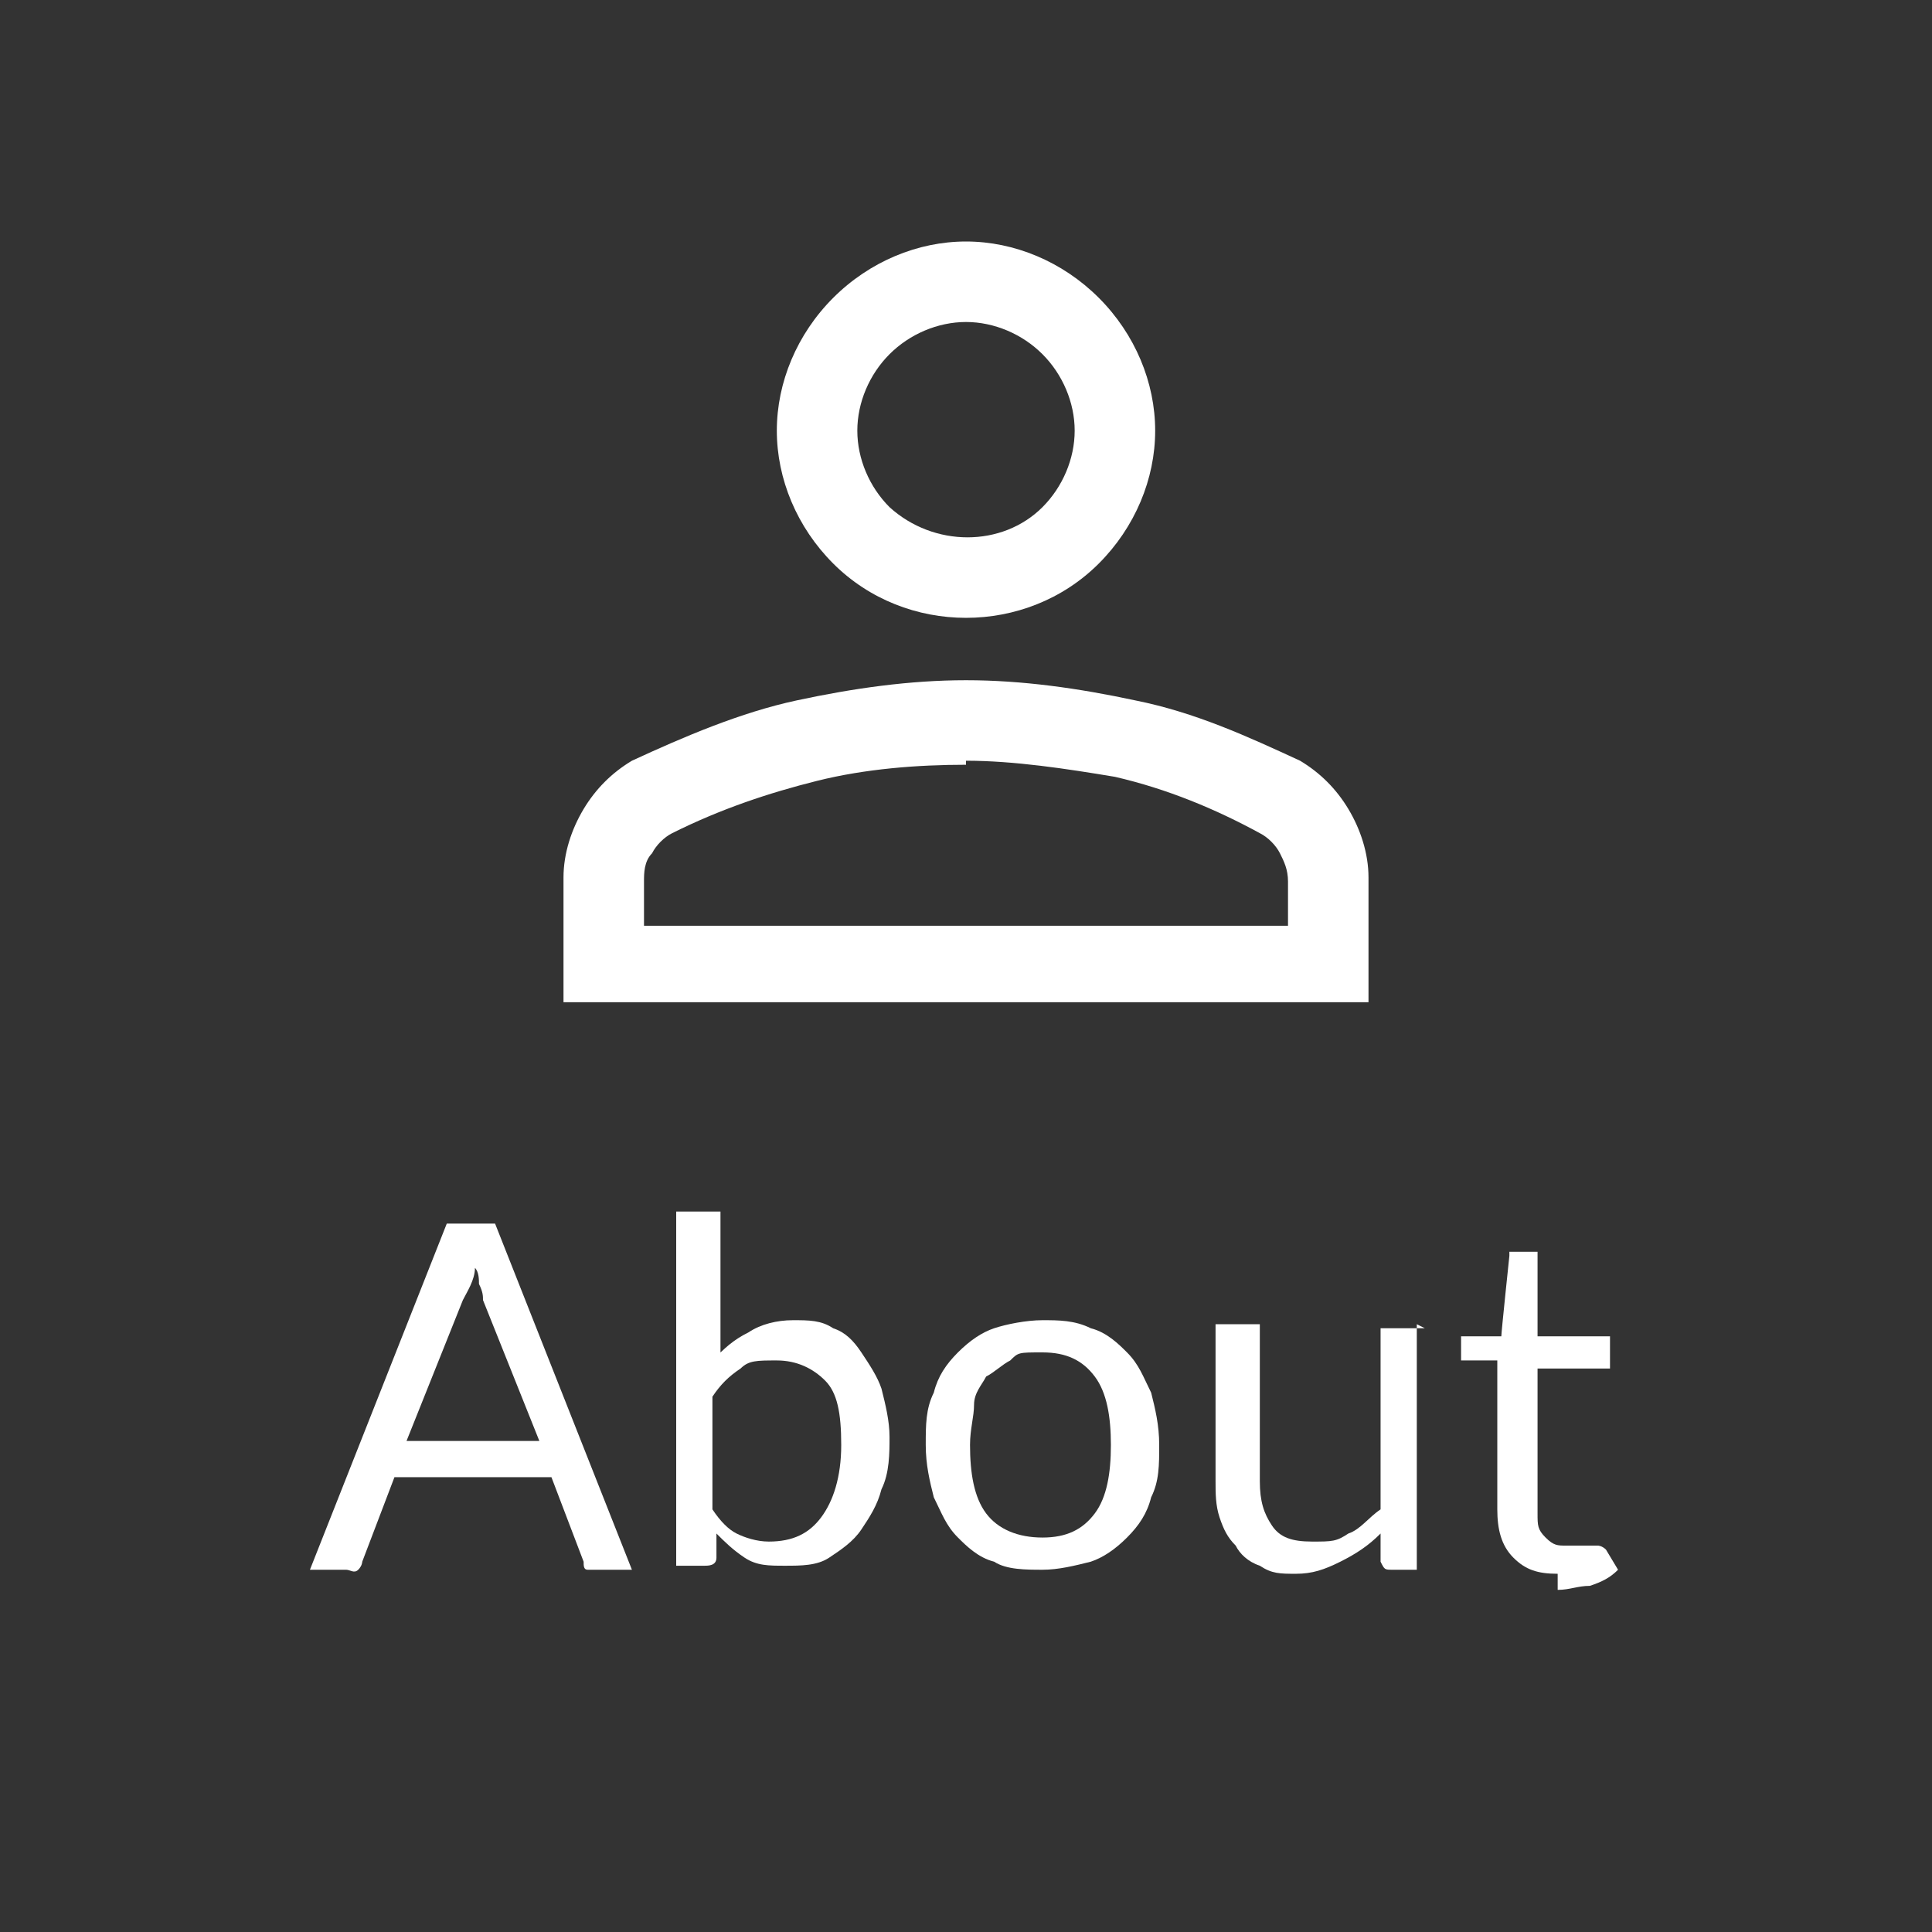
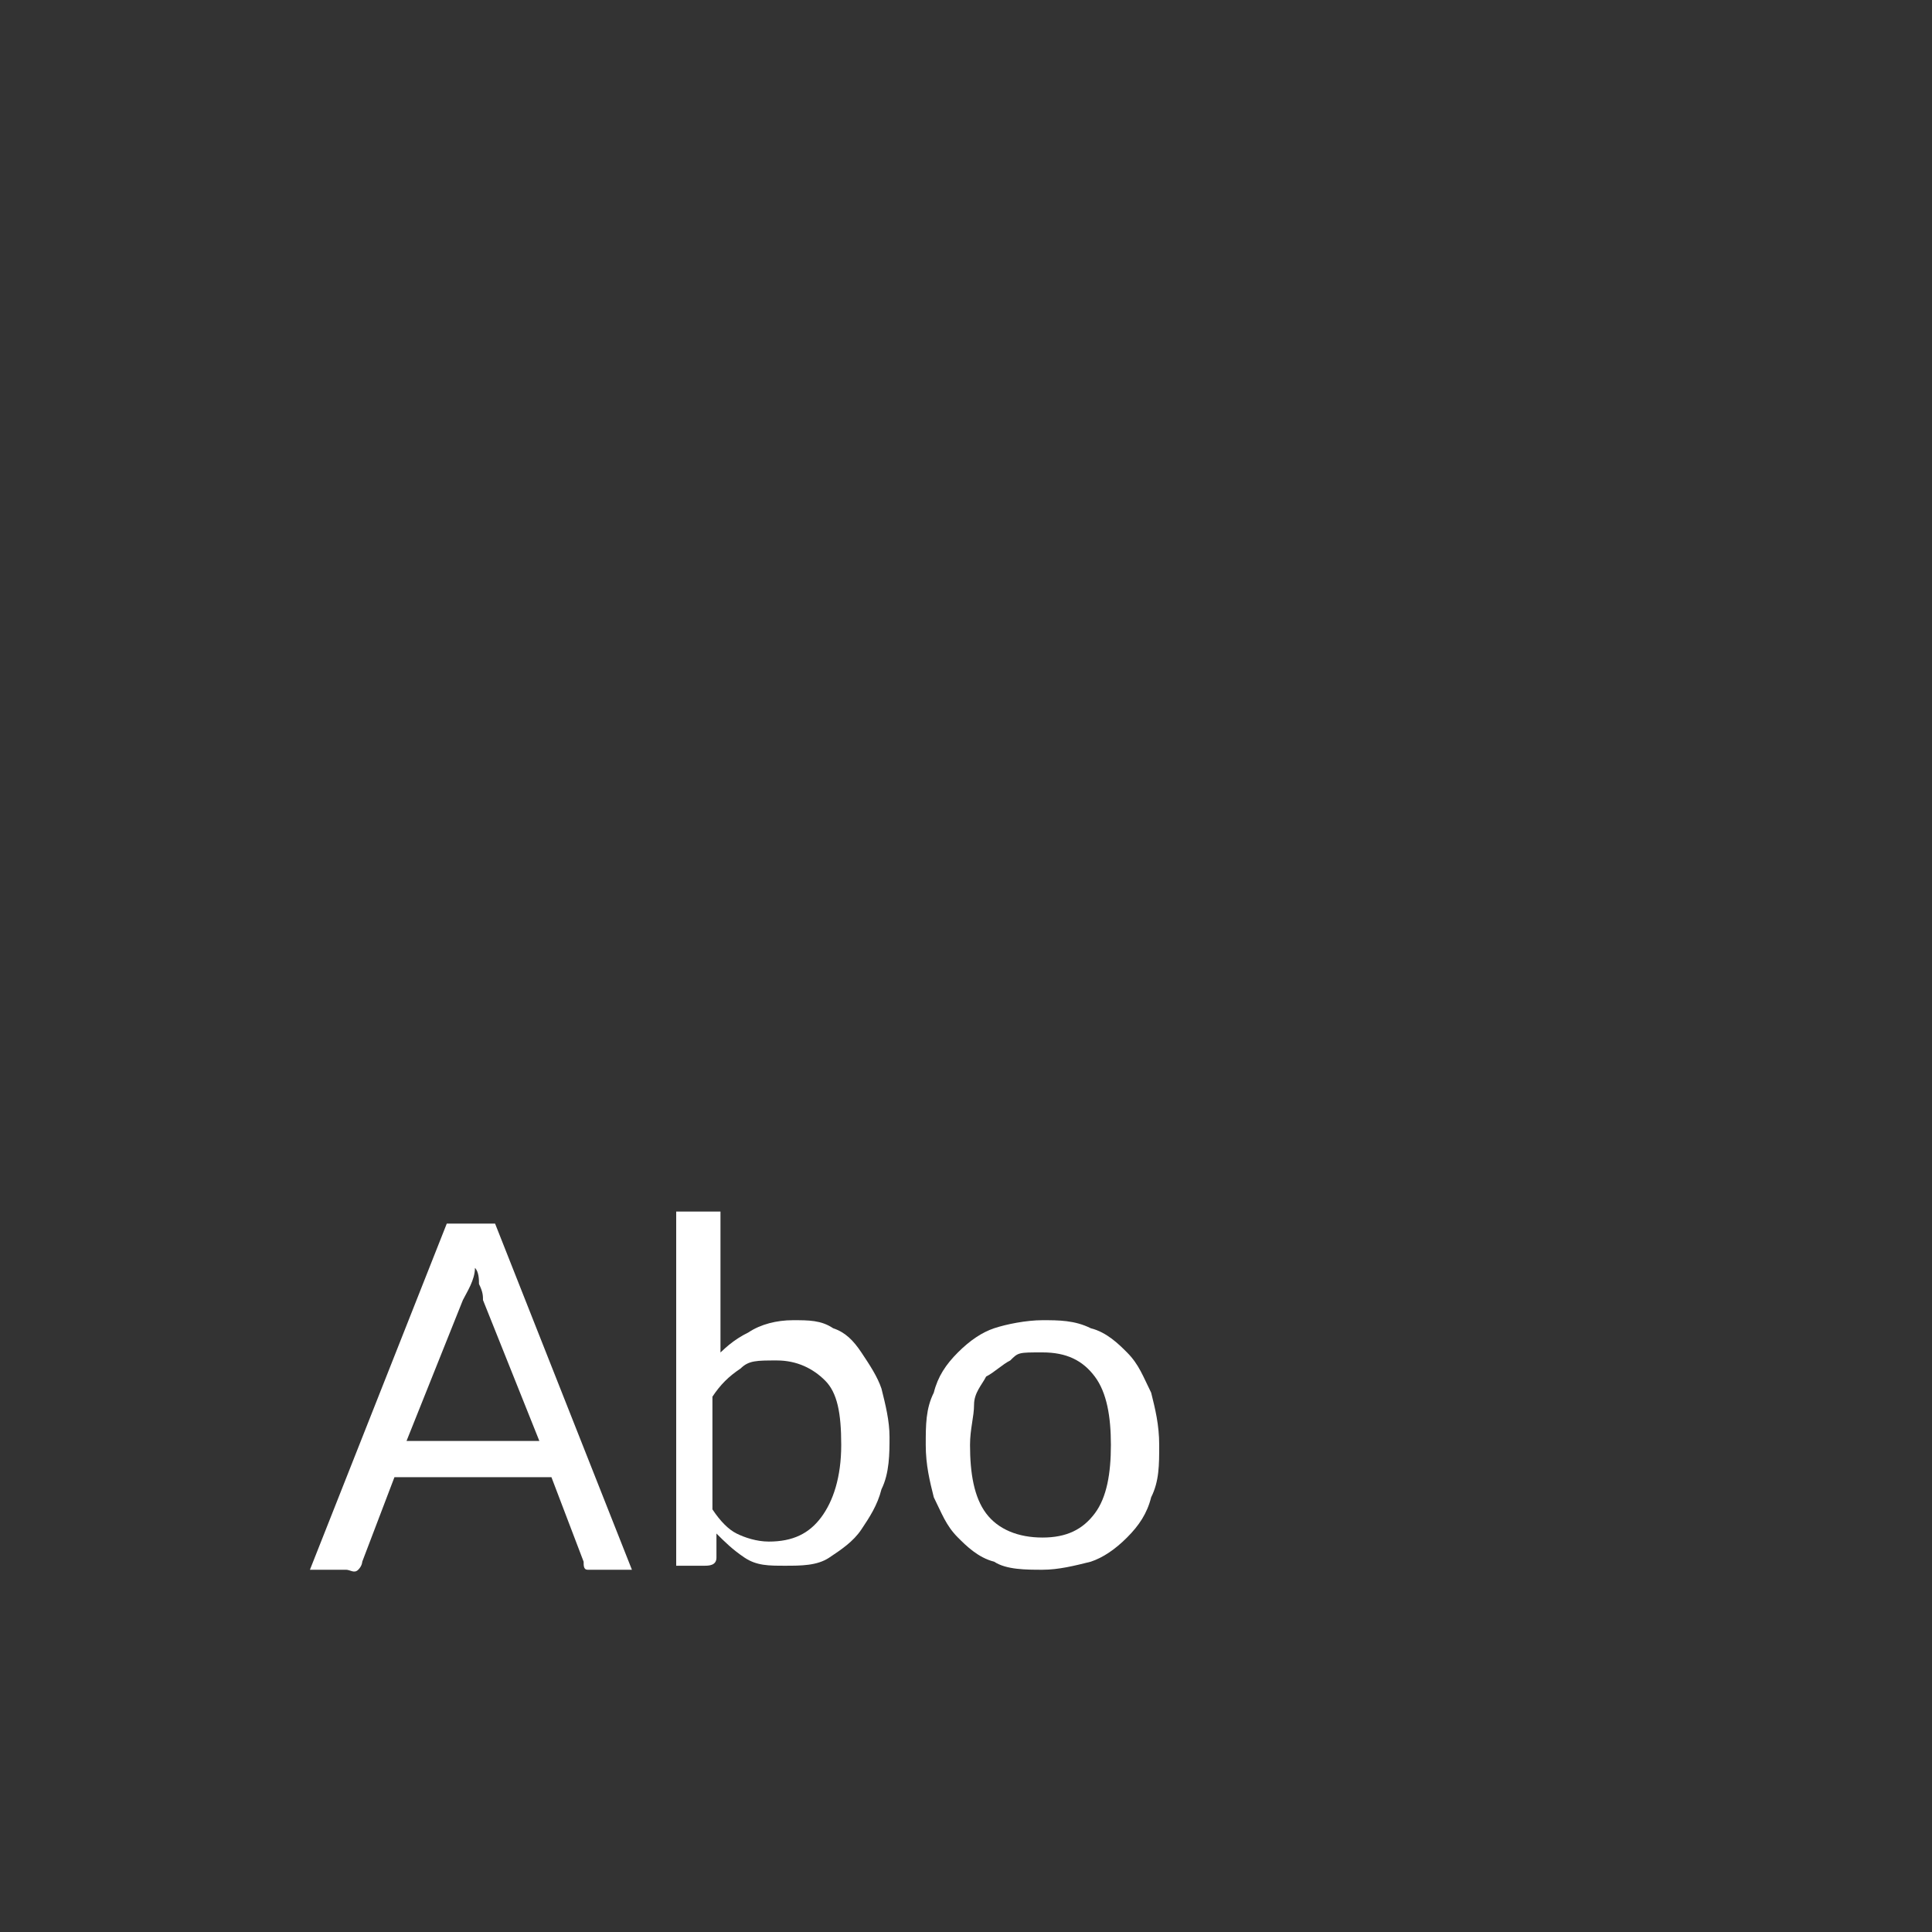
<svg xmlns="http://www.w3.org/2000/svg" id="Layer_1" data-name="Layer 1" width="48" height="48" version="1.1" viewBox="0 0 48 48">
  <rect x="0" y="0" width="48" height="48" fill="#333333" stroke="none" />
  <defs>
    <style>
      .cls-1 {
        clip-path: url(#clippath);
      }

      .cls-2 {
        fill: none;
      }

      .cls-2, .cls-3 {
        stroke-width: 0px;
      }

      .cls-4 {
        isolation: isolate;
      }

      .cls-3 {
        fill: #fff;
      }
    </style>
    <clipPath id="clippath">
-       <rect class="cls-2" x="14" y="6" width="20" height="18.9" />
-     </clipPath>
+       </clipPath>
  </defs>
  <g id="about_icon" data-name="about icon">
    <g id="home_icon" data-name="home icon">
-       <rect id="Rectangle_19" data-name="Rectangle 19" class="cls-2" width="48" height="48" />
-     </g>
+       </g>
    <g id="About" class="cls-4">
      <g class="cls-4">
        <path class="cls-3" d="M15.8,39h-.9c-.1,0-.2,0-.3,0s-.1-.1-.1-.2l-.8-2.1h-3.9l-.8,2.1c0,0,0,.1-.1.2s-.2,0-.3,0h-.9l3.4-8.6h1.2l3.4,8.6ZM13.4,35.8l-1.4-3.5c0-.1,0-.2-.1-.4,0-.1,0-.3-.1-.4,0,.3-.2.6-.3.8l-1.4,3.5h3.2Z" />
        <path class="cls-3" d="M17.7,33.8c.3-.3.5-.5.9-.7.3-.2.7-.3,1.1-.3s.7,0,1,.2c.3.1.5.3.7.6.2.3.4.6.5.9.1.4.2.8.2,1.2s0,.9-.2,1.3c-.1.4-.3.7-.5,1-.2.3-.5.5-.8.7-.3.2-.7.2-1.1.2s-.7,0-1-.2c-.3-.2-.5-.4-.7-.6v.6c0,.2-.2.2-.3.2h-.7v-8.8h1.1v3.6ZM17.7,37.5c.2.3.4.5.6.6.2.1.5.2.8.2.6,0,1-.2,1.3-.6.3-.4.5-1,.5-1.8s-.1-1.3-.4-1.6-.7-.5-1.2-.5-.7,0-.9.2c-.3.2-.5.4-.7.7v2.9Z" />
        <path class="cls-3" d="M25.9,32.8c.4,0,.8,0,1.2.2.4.1.7.4.9.6.3.3.4.6.6,1,.1.4.2.8.2,1.3s0,.9-.2,1.3c-.1.4-.3.7-.6,1-.3.3-.6.5-.9.6-.4.1-.8.2-1.2.2s-.9,0-1.2-.2c-.4-.1-.7-.4-.9-.6-.3-.3-.4-.6-.6-1-.1-.4-.2-.8-.2-1.3s0-.9.2-1.3c.1-.4.3-.7.6-1,.3-.3.6-.5.9-.6s.8-.2,1.2-.2ZM25.9,38.2c.6,0,1-.2,1.3-.6.3-.4.4-1,.4-1.7s-.1-1.3-.4-1.7c-.3-.4-.7-.6-1.3-.6s-.6,0-.8.2c-.2.1-.4.3-.6.4-.1.2-.3.4-.3.7,0,.3-.1.6-.1,1,0,.7.1,1.3.4,1.7.3.4.8.6,1.4.6Z" />
-         <path class="cls-3" d="M35.2,32.9v6.1h-.6c-.2,0-.2,0-.3-.2v-.7c-.3.3-.6.5-1,.7s-.7.3-1.1.3-.6,0-.9-.2c-.3-.1-.5-.3-.6-.5-.2-.2-.3-.4-.4-.7s-.1-.6-.1-.9v-3.9h1.1v3.9c0,.5.1.8.3,1.1s.5.4,1,.4.6,0,.9-.2c.3-.1.5-.4.8-.6v-4.5h1.1Z" />
-         <path class="cls-3" d="M38.7,39.1c-.5,0-.8-.1-1.1-.4-.3-.3-.4-.7-.4-1.2v-3.7h-.7c0,0-.1,0-.2,0,0,0,0,0,0-.2v-.4h1c0-.1.2-2,.2-2,0,0,0-.1,0-.1s0,0,.2,0h.5v2.1h1.8v.8h-1.8v3.6c0,.3,0,.4.2.6s.3.2.5.2.2,0,.3,0c0,0,.2,0,.2,0,0,0,.1,0,.2,0,0,0,0,0,.1,0,0,0,.1,0,.2.1l.3.5c-.2.2-.4.3-.7.4-.3,0-.5.1-.8.1Z" />
      </g>
    </g>
    <g id="Group_45" data-name="Group 45">
      <g class="cls-1">
        <g id="Group_45-2" data-name="Group 45-2">
-           <path id="Path_70" data-name="Path 70" class="cls-3" d="M24,8c.7,0,1.4.3,1.9.8.5.5.8,1.2.8,1.9,0,.7-.3,1.4-.8,1.9-1,1-2.7,1-3.8,0,0,0,0,0,0,0-.5-.5-.8-1.2-.8-1.9,0-.7.3-1.4.8-1.9.5-.5,1.2-.8,1.9-.8M24,18.9c1.2,0,2.5.2,3.7.4,1.3.3,2.5.8,3.6,1.4.2.1.4.3.5.5.1.2.2.4.2.7v1.1h-16v-1.1c0-.2,0-.5.2-.7.1-.2.3-.4.5-.5,1.2-.6,2.4-1,3.6-1.3,1.2-.3,2.5-.4,3.7-.4M24,6c-1.2,0-2.4.5-3.3,1.4-.9.9-1.4,2.1-1.4,3.3,0,1.2.5,2.4,1.4,3.3,1.8,1.8,4.8,1.8,6.6,0,0,0,0,0,0,0,.9-.9,1.4-2.1,1.4-3.3,0-1.2-.5-2.4-1.4-3.3-.9-.9-2.1-1.4-3.3-1.4M24,16.9c-1.4,0-2.8.2-4.2.5-1.4.3-2.8.9-4.1,1.5h0s0,0,0,0c-.5.3-.9.7-1.2,1.2-.3.5-.5,1.1-.5,1.7v3.1h20v-3.1c0-.6-.2-1.2-.5-1.7-.3-.5-.7-.9-1.2-1.2h0s0,0,0,0c-1.3-.6-2.6-1.2-4.1-1.5-1.4-.3-2.8-.5-4.2-.5" />
-         </g>
+           </g>
      </g>
    </g>
  </g>
</svg>